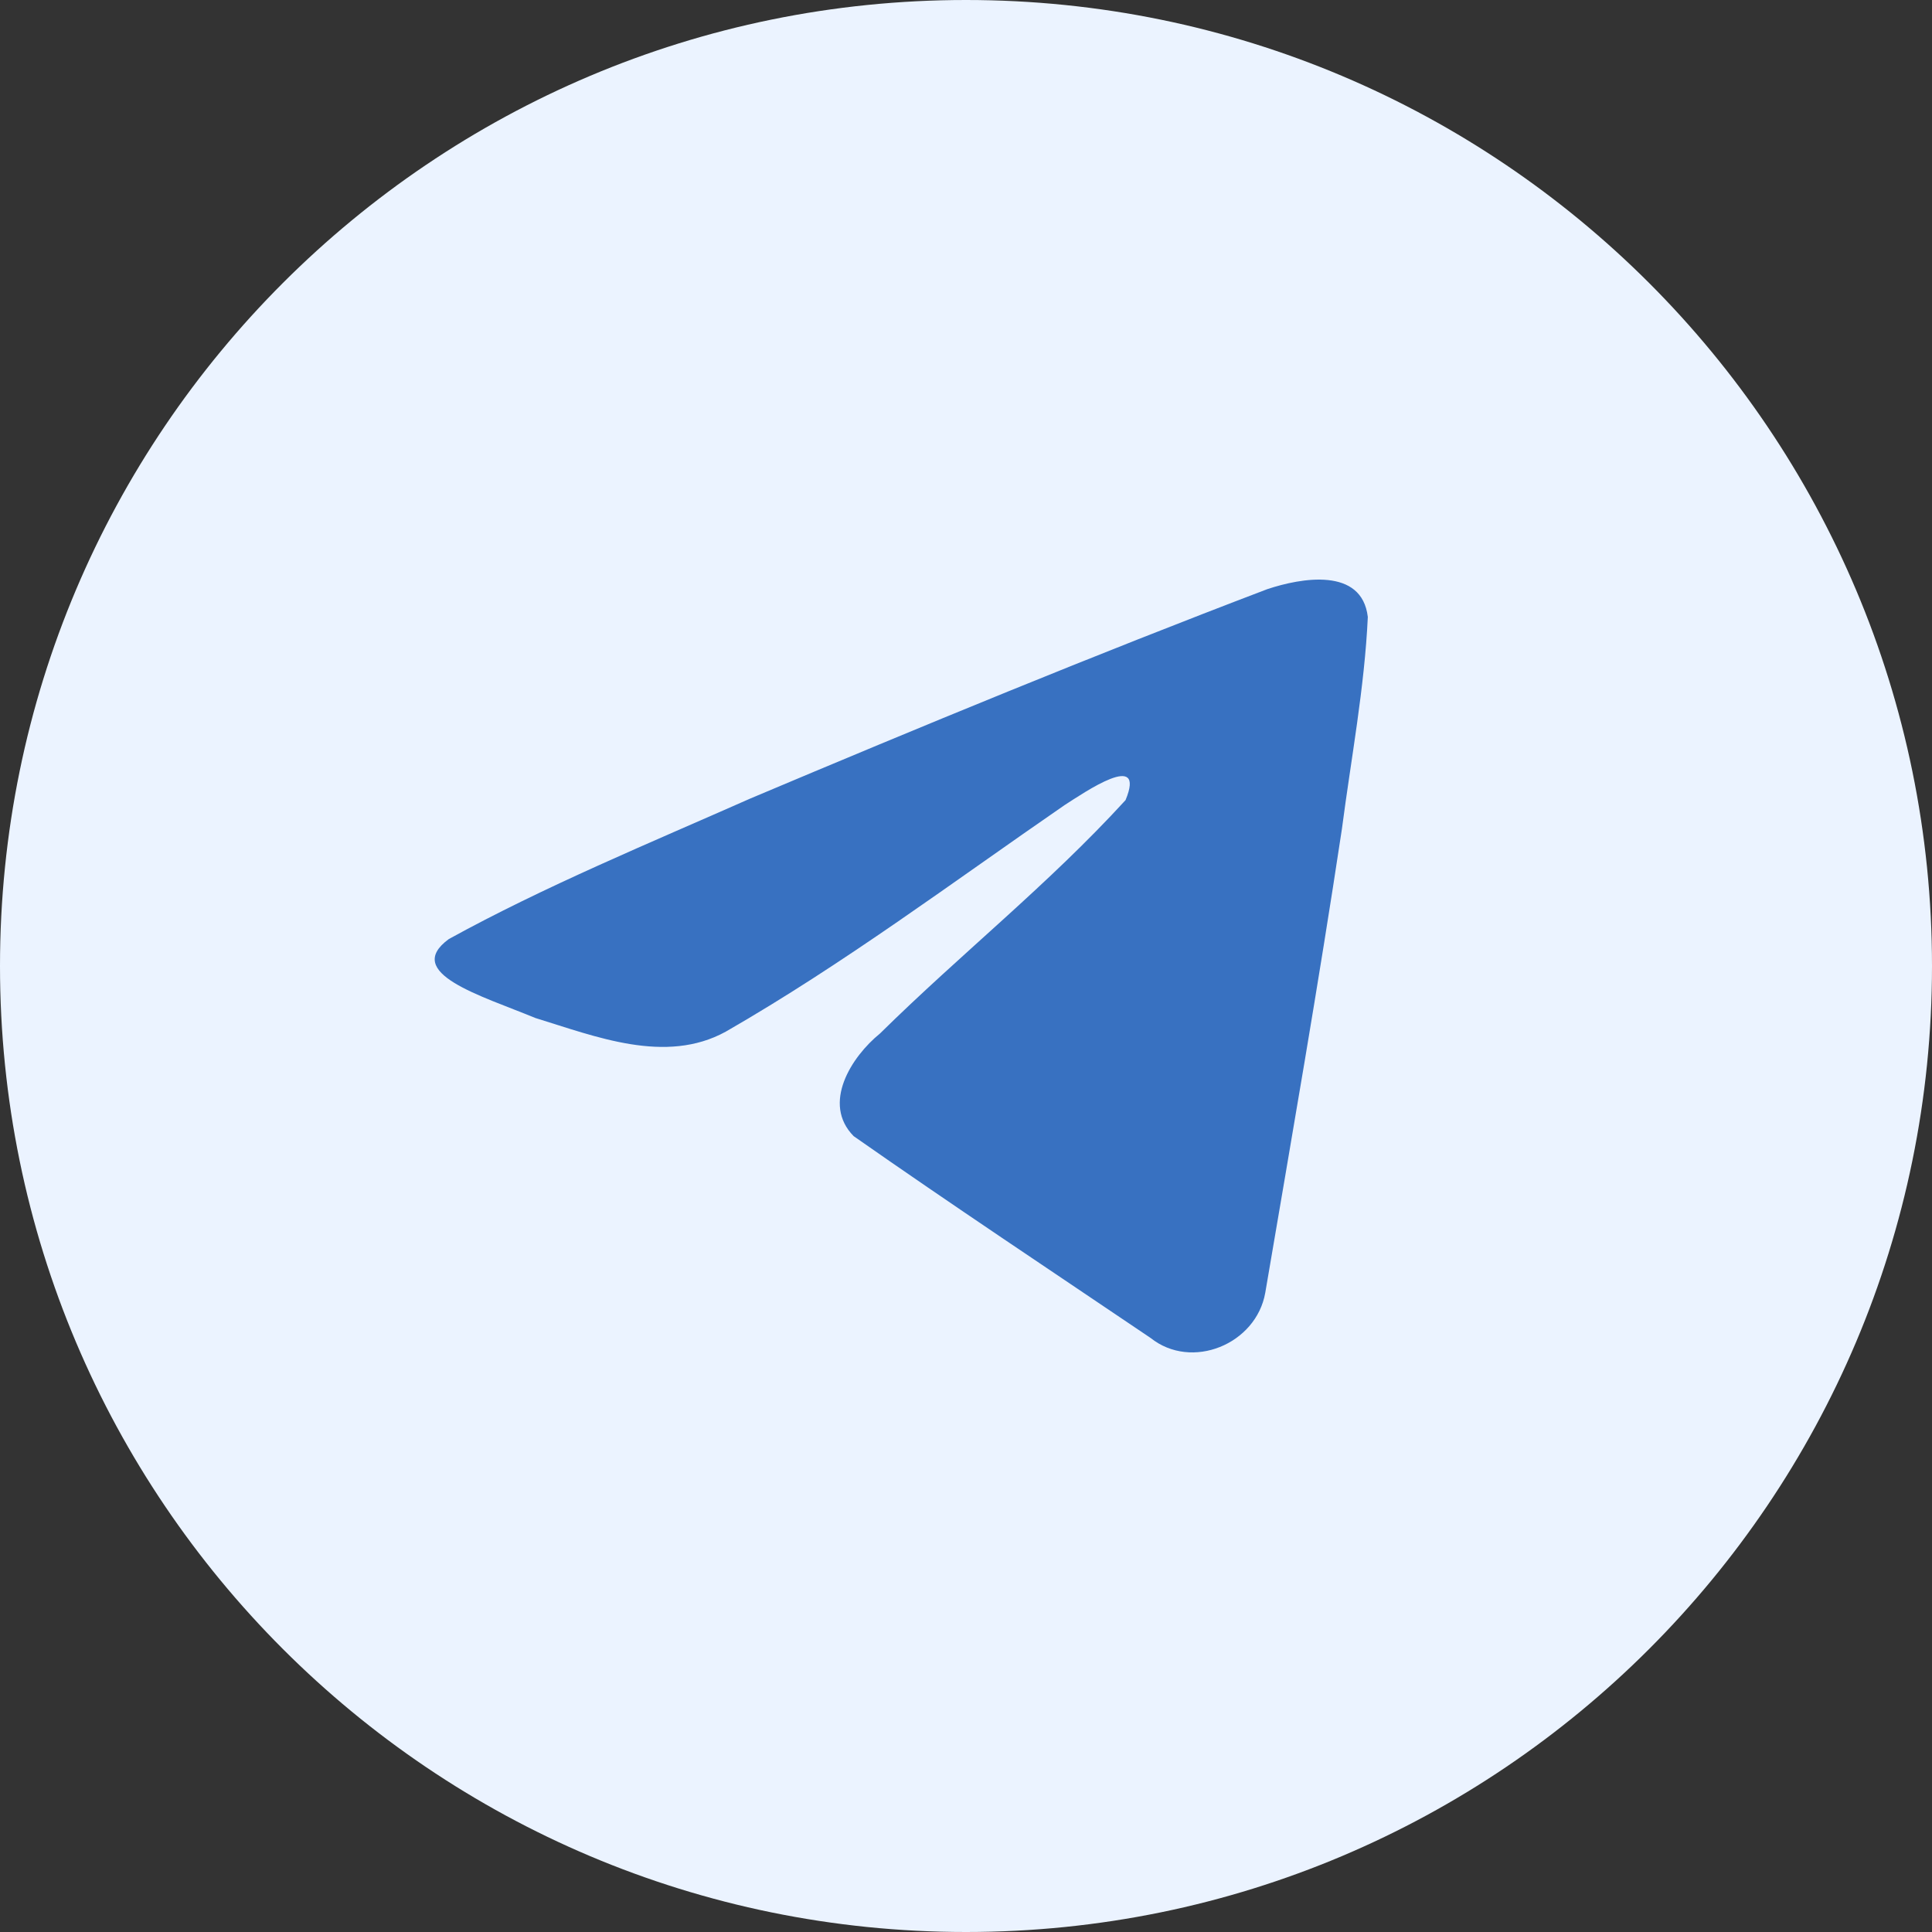
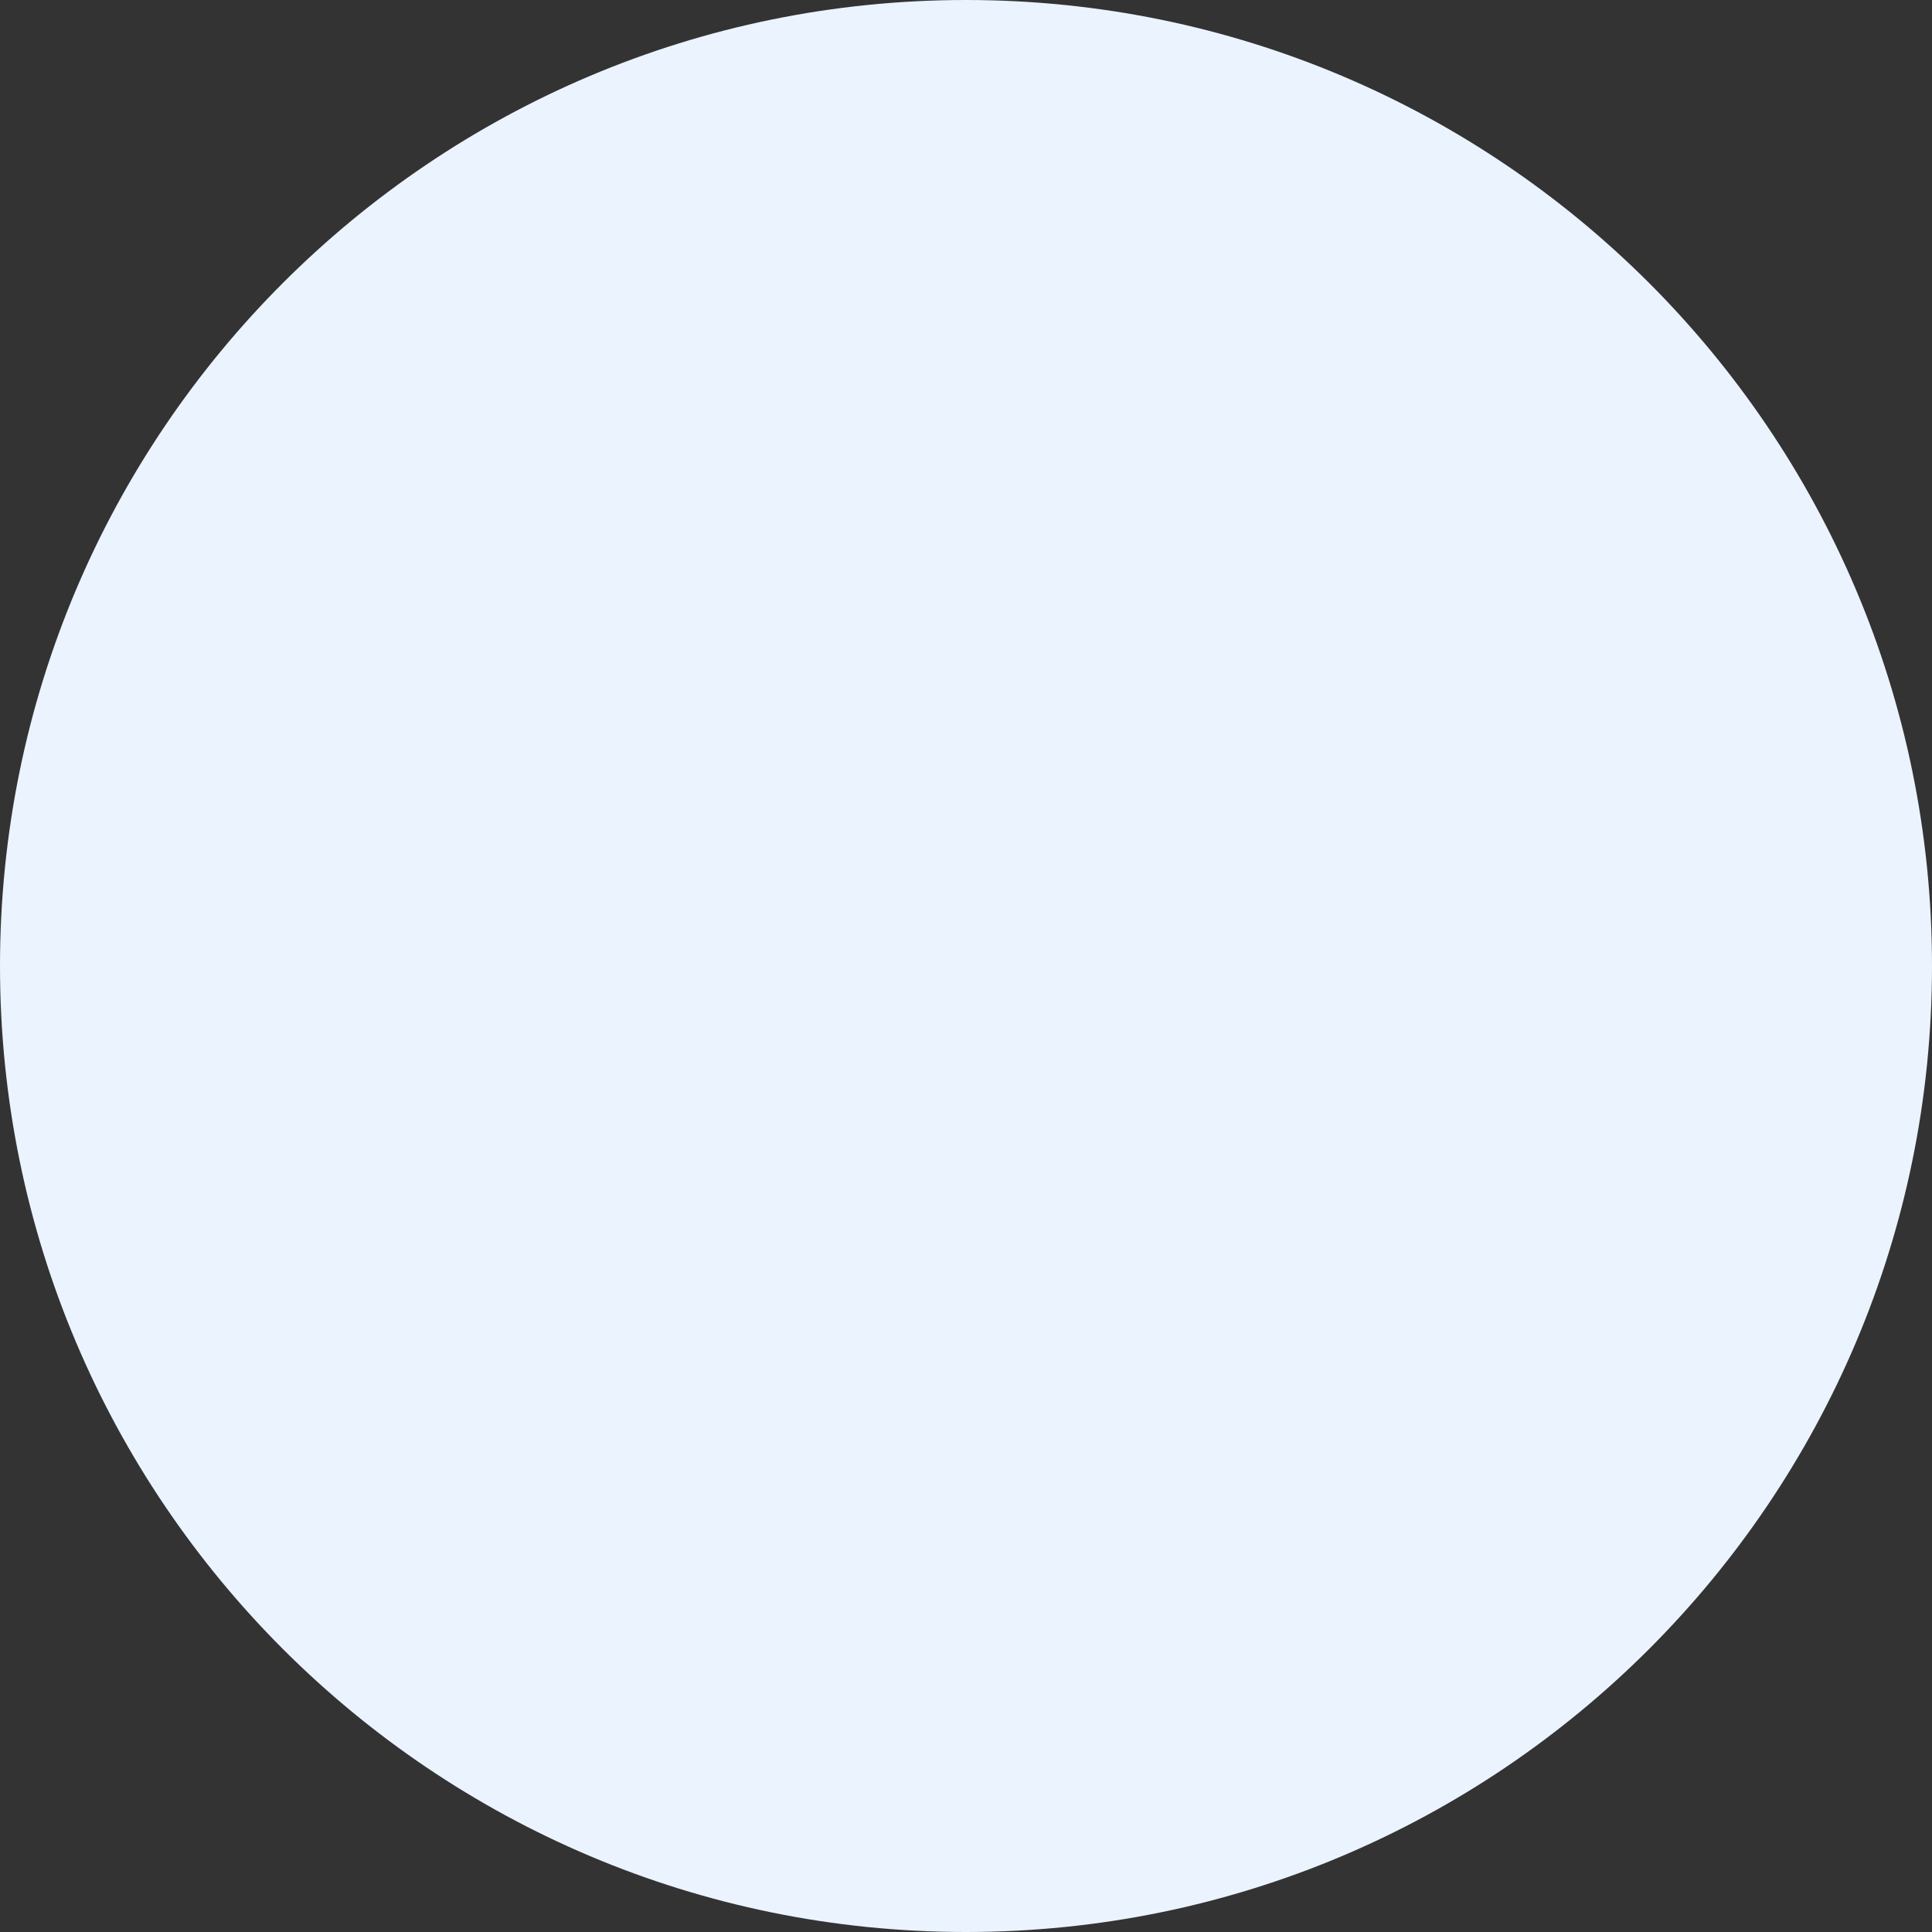
<svg xmlns="http://www.w3.org/2000/svg" width="50" height="50" viewBox="0 0 50 50" fill="none">
  <rect x="0" y="0" width="50" height="50" fill="#333333" stroke="none" />
  <path d="M25 50C38.807 50 50 38.807 50 25C50 11.193 38.807 0 25 0C11.193 0 0 11.193 0 25C0 38.807 11.193 50 25 50Z" fill="#EBF3FF" />
-   <path d="M11.615 24.303C14.085 22.942 16.843 21.806 19.42 20.665C23.853 18.795 28.303 16.958 32.798 15.247C33.673 14.956 35.245 14.671 35.399 15.967C35.314 17.802 34.967 19.626 34.729 21.45C34.125 25.461 33.426 29.458 32.745 33.456C32.511 34.788 30.842 35.477 29.775 34.625C27.21 32.892 24.625 31.176 22.092 29.403C21.263 28.56 22.032 27.35 22.773 26.748C24.886 24.666 27.126 22.897 29.129 20.707C29.669 19.403 28.073 20.502 27.547 20.839C24.654 22.832 21.832 24.947 18.783 26.699C17.225 27.556 15.41 26.823 13.853 26.345C12.457 25.767 10.411 25.184 11.615 24.303L11.615 24.303Z" fill="#3871C1" />
</svg>